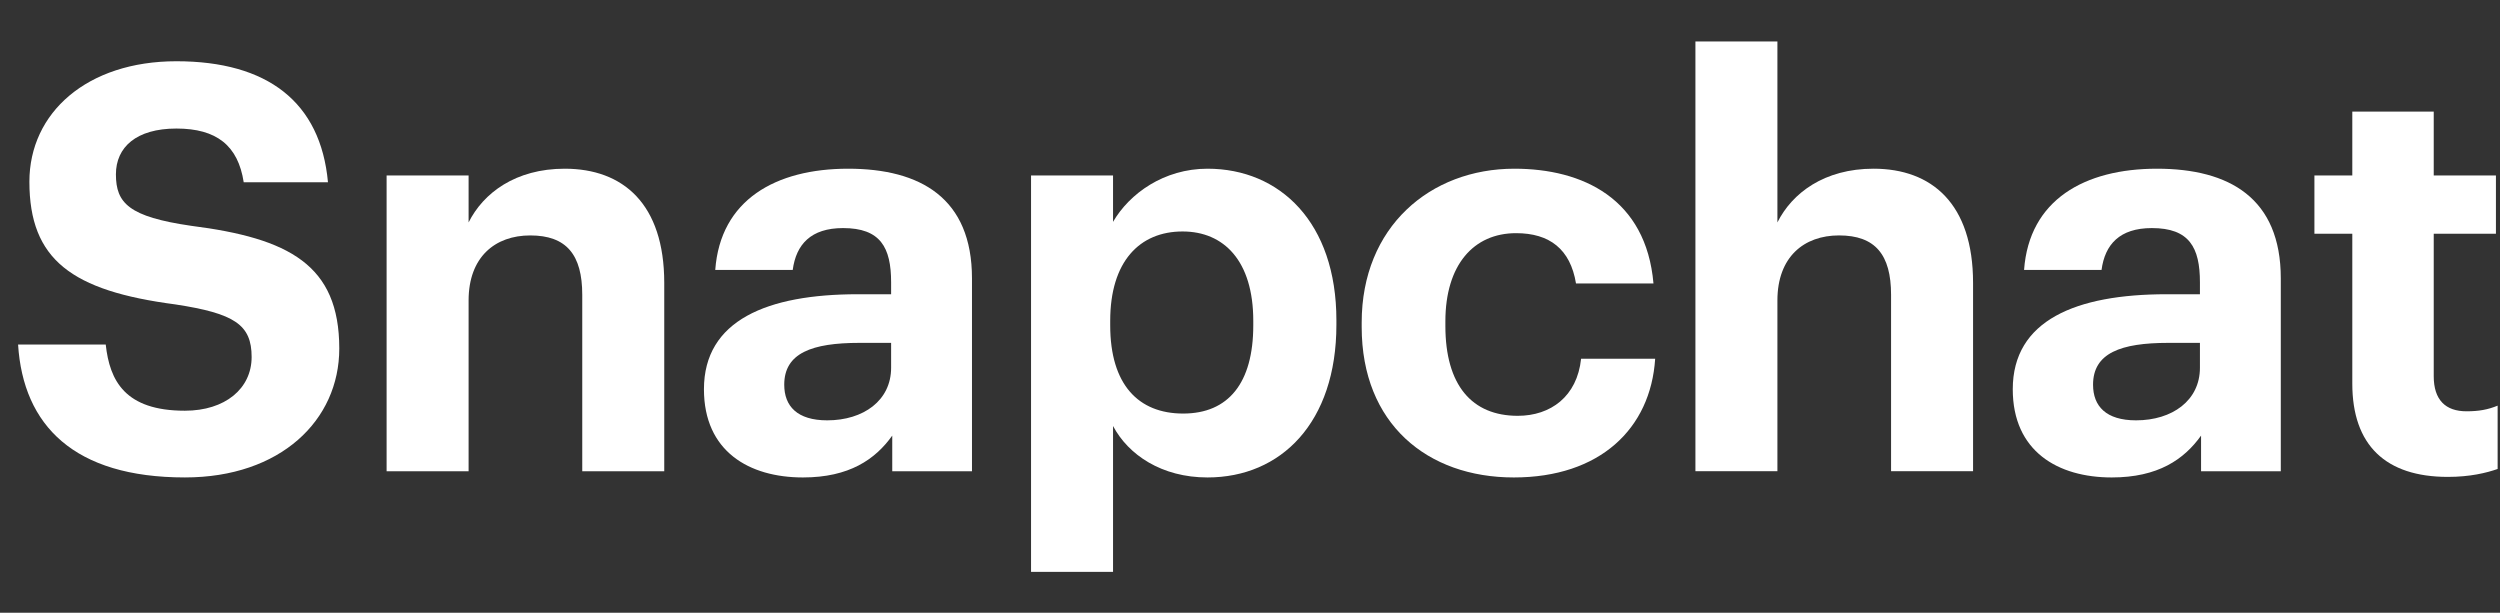
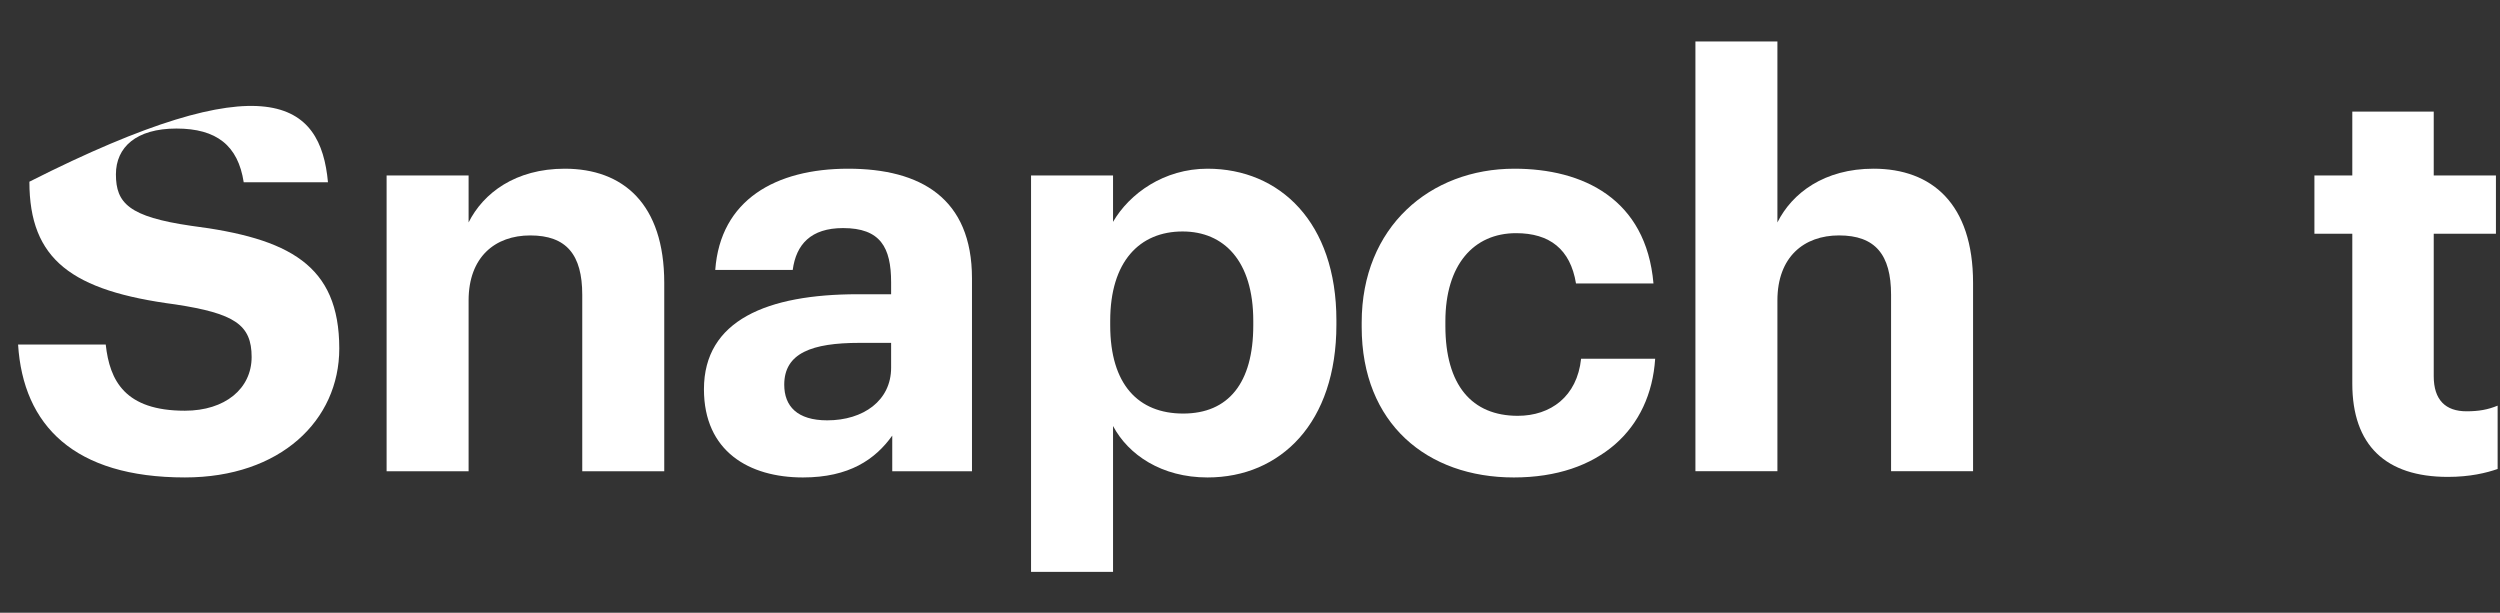
<svg xmlns="http://www.w3.org/2000/svg" width="661" height="162" viewBox="0 0 661 162" fill="none">
  <rect x="0" y="0" width="661" height="162" fill="#333333" stroke="none" />
  <g clip-path="url(#clip0_185_204)">
    <path d="M647.215 126.091C630.769 126.091 621.948 117.718 621.948 101.421V61.8H611.931V46.401H621.948V29.506H643.478V46.401H659.924V61.8H643.478V99.477C643.478 105.757 646.617 108.747 652.149 108.747C655.439 108.747 657.831 108.299 660.373 107.252V123.997C657.382 125.044 653.046 126.091 647.215 126.091Z" fill="white" />
-     <path d="M558.338 126.239C544.135 126.239 532.174 119.361 532.174 102.915C532.174 84.675 548.919 77.797 572.841 77.797H581.662V74.657C581.662 65.388 578.822 60.304 568.954 60.304C560.432 60.304 556.544 64.64 555.647 71.368H535.164C536.51 52.829 551.162 44.605 570.299 44.605C589.437 44.605 603.042 52.38 603.042 73.611V124.595H581.961V115.175C577.476 121.455 570.598 126.239 558.338 126.239ZM564.767 111.138C574.336 111.138 581.662 105.905 581.662 97.234V90.655H573.29C560.731 90.655 553.404 93.346 553.404 101.719C553.404 107.4 556.843 111.138 564.767 111.138Z" fill="white" />
    <path d="M448.268 124.592V10.963H469.947V58.807C473.834 51.032 482.356 44.603 495.364 44.603C510.764 44.603 521.678 53.873 521.678 74.804V124.592H499.999V77.944C499.999 67.329 495.812 62.245 486.244 62.245C476.974 62.245 469.947 67.927 469.947 79.439V124.592H448.268Z" fill="white" />
    <path d="M400.249 126.239C377.374 126.239 360.03 112.035 360.03 86.469V85.273C360.03 60.005 378.121 44.605 400.398 44.605C418.489 44.605 435.235 52.53 437.178 74.956H416.695C415.2 65.836 409.668 61.65 400.847 61.65C389.634 61.65 382.158 70.022 382.158 84.974V86.17C382.158 101.869 389.185 109.942 401.296 109.942C409.967 109.942 416.994 104.859 418.041 94.841H437.627C436.431 113.381 422.975 126.239 400.249 126.239Z" fill="white" />
    <path d="M272.608 151.208V46.4H294.288V58.66C298.623 51.184 307.744 44.605 319.256 44.605C338.394 44.605 353.345 58.809 353.345 84.675V85.871C353.345 111.736 338.693 126.239 319.256 126.239C307.146 126.239 298.324 120.258 294.288 112.633V151.208H272.608ZM312.827 109.344C324.788 109.344 331.367 101.27 331.367 86.02V84.824C331.367 68.976 323.592 61.201 312.678 61.201C301.315 61.201 293.54 69.125 293.54 84.824V86.02C293.54 101.719 301.016 109.344 312.827 109.344Z" fill="white" />
    <path d="M212.288 126.239C198.084 126.239 186.123 119.361 186.123 102.915C186.123 84.675 202.868 77.797 226.79 77.797H235.611V74.657C235.611 65.388 232.771 60.304 222.903 60.304C214.381 60.304 210.493 64.64 209.596 71.368H189.113C190.459 52.829 205.111 44.605 224.249 44.605C243.386 44.605 256.992 52.38 256.992 73.611V124.595H235.911V115.175C231.425 121.455 224.548 126.239 212.288 126.239ZM218.717 111.138C228.285 111.138 235.611 105.905 235.611 97.234V90.655H227.239C214.68 90.655 207.354 93.346 207.354 101.719C207.354 107.4 210.793 111.138 218.717 111.138Z" fill="white" />
    <path d="M102.218 124.595V46.4H123.897V58.809C127.784 51.035 136.306 44.605 149.314 44.605C164.713 44.605 175.628 53.875 175.628 74.807V124.595H153.948V77.947C153.948 67.331 149.762 62.248 140.193 62.248C130.924 62.248 123.897 67.929 123.897 79.442V124.595H102.218Z" fill="white" />
-     <path d="M48.888 126.236C19.584 126.236 6.128 112.48 4.782 91.1H27.956C29.003 100.669 33.04 108.593 48.888 108.593C59.504 108.593 66.531 102.762 66.531 94.389C66.531 85.867 62.045 82.877 46.346 80.485C18.986 76.897 7.772 68.674 7.772 48.041C7.772 29.8 23.023 16.195 46.645 16.195C70.717 16.195 84.771 26.96 86.715 48.19H64.437C62.942 38.472 57.261 33.987 46.645 33.987C36.03 33.987 30.648 38.921 30.648 46.097C30.648 53.722 34.087 57.311 50.533 59.703C76.398 62.992 89.705 70.019 89.705 92.147C89.705 111.135 74.156 126.236 48.888 126.236Z" fill="white" />
+     <path d="M48.888 126.236C19.584 126.236 6.128 112.48 4.782 91.1H27.956C29.003 100.669 33.04 108.593 48.888 108.593C59.504 108.593 66.531 102.762 66.531 94.389C66.531 85.867 62.045 82.877 46.346 80.485C18.986 76.897 7.772 68.674 7.772 48.041C70.717 16.195 84.771 26.96 86.715 48.19H64.437C62.942 38.472 57.261 33.987 46.645 33.987C36.03 33.987 30.648 38.921 30.648 46.097C30.648 53.722 34.087 57.311 50.533 59.703C76.398 62.992 89.705 70.019 89.705 92.147C89.705 111.135 74.156 126.236 48.888 126.236Z" fill="white" />
  </g>
  <defs>
    <clipPath id="clip0_185_204">
      <rect width="660.344" height="161.971" fill="white" />
    </clipPath>
  </defs>
</svg>